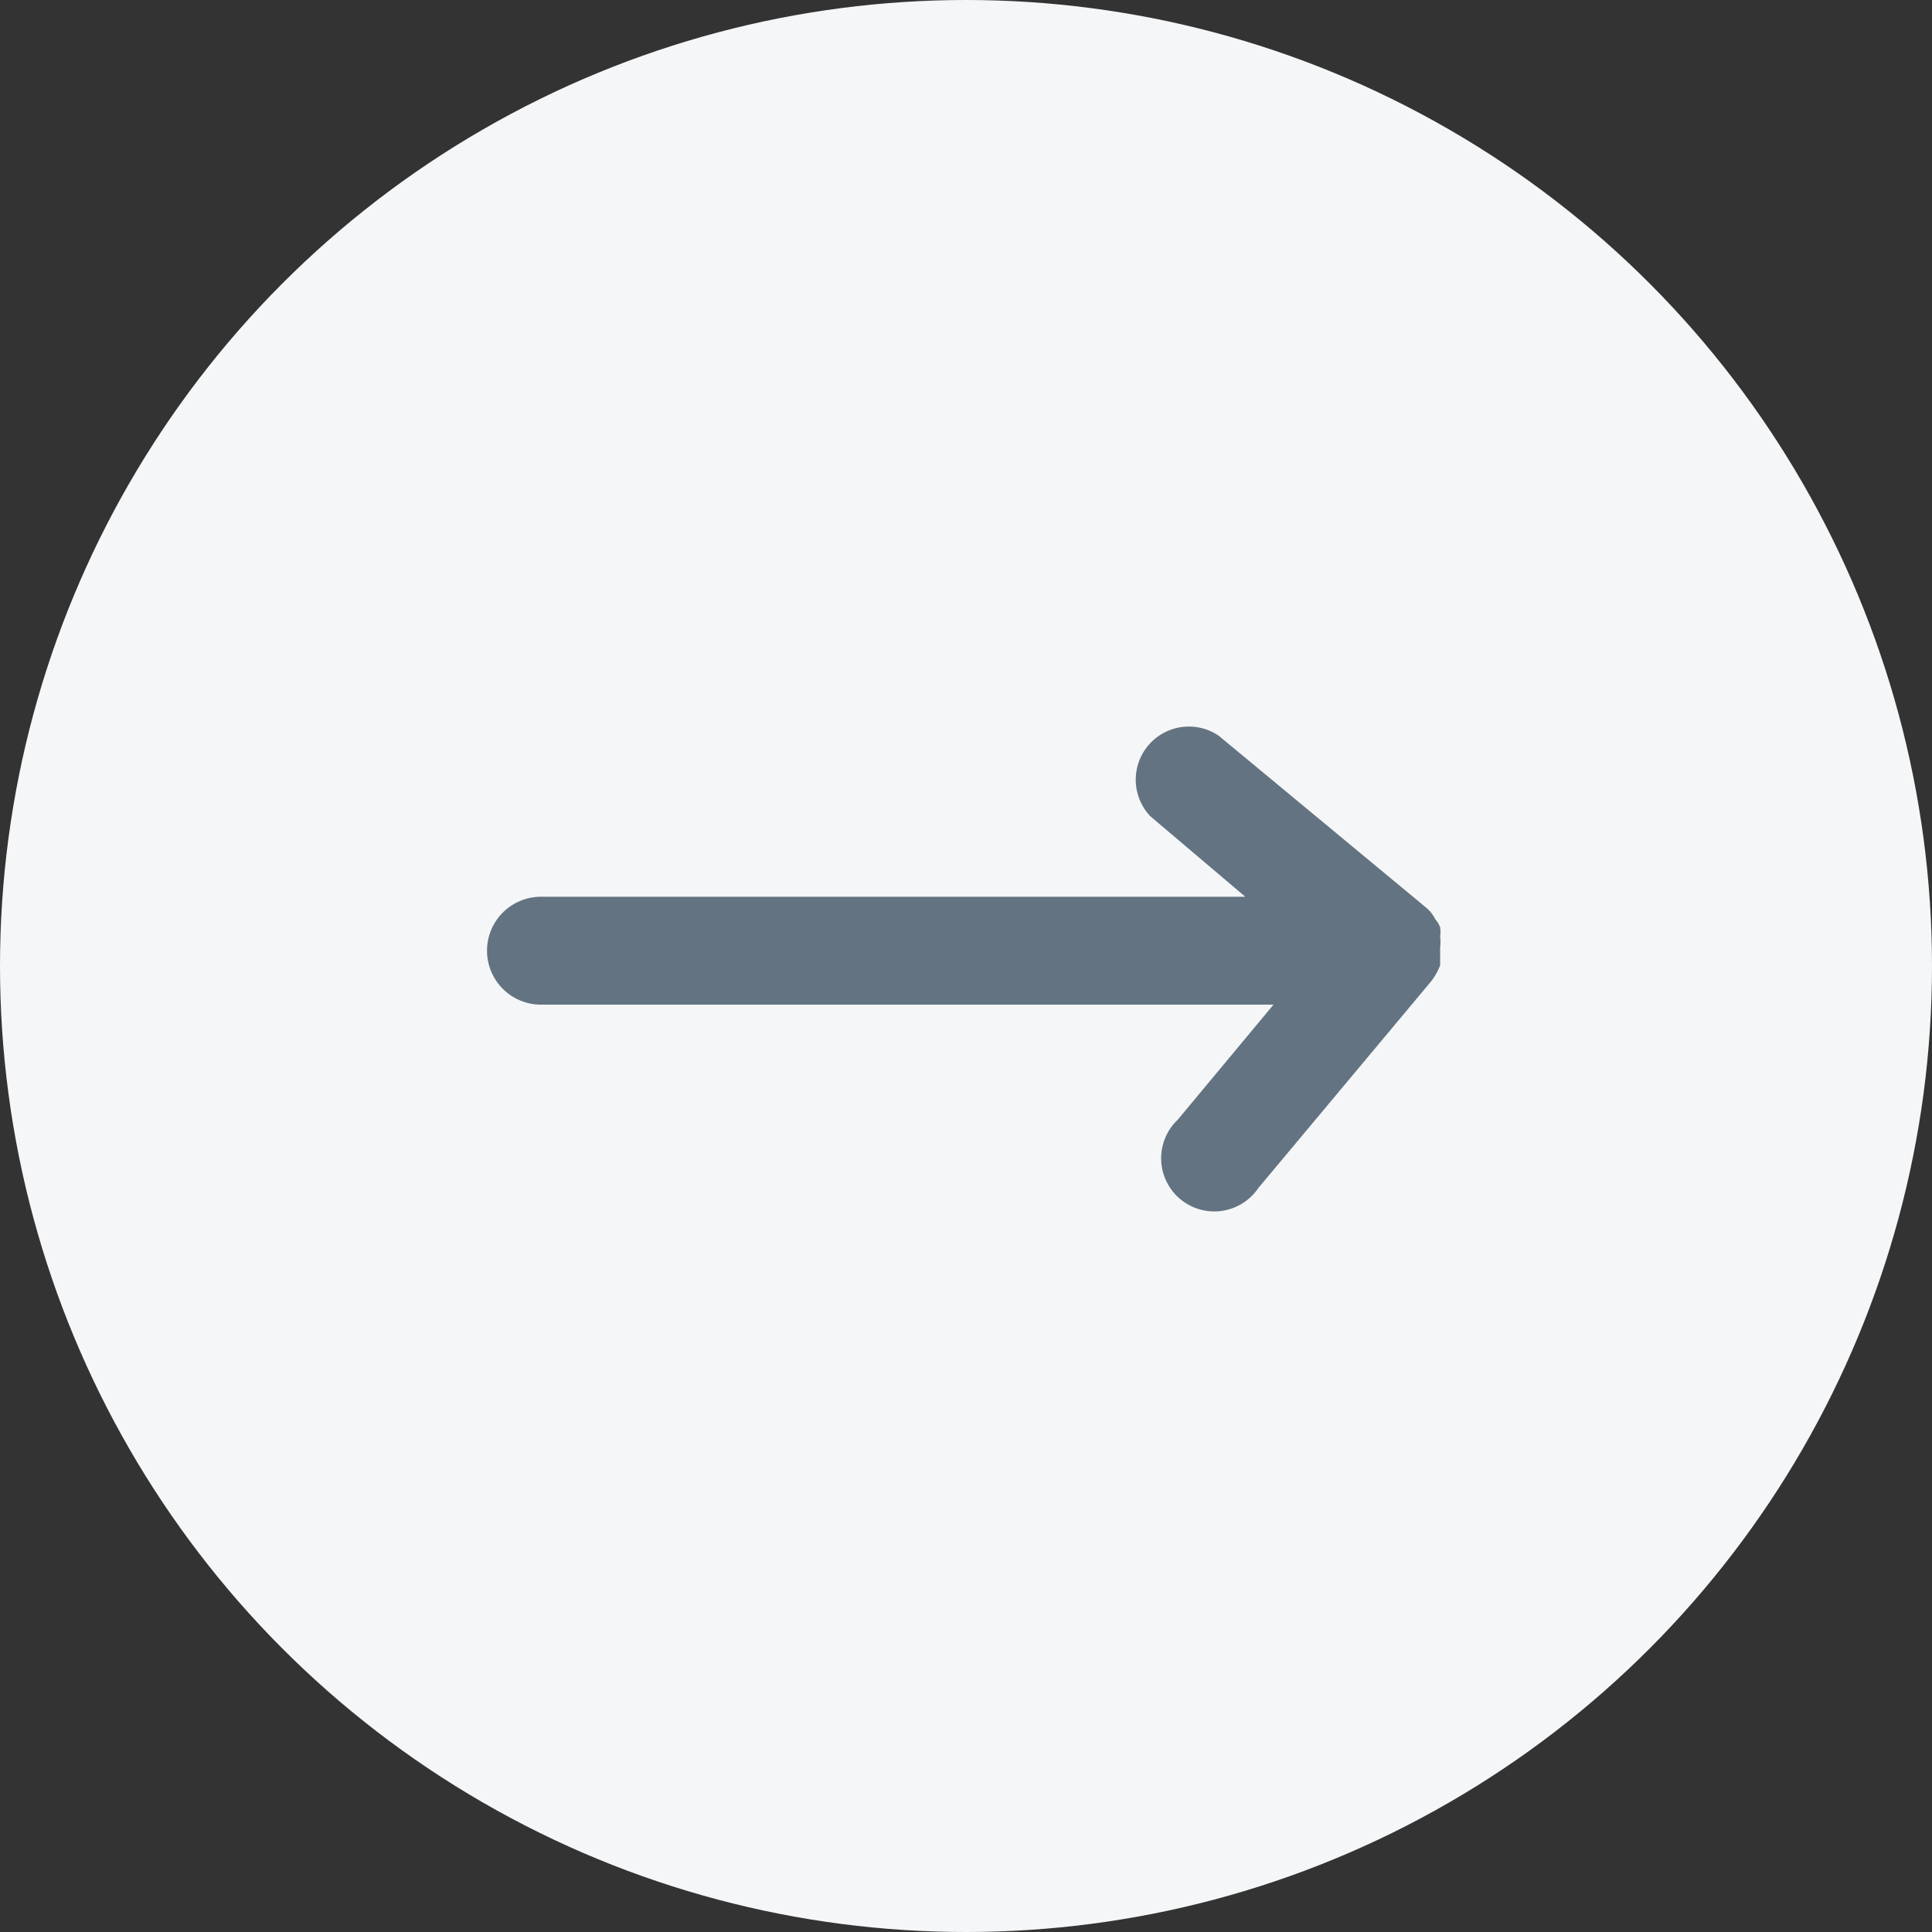
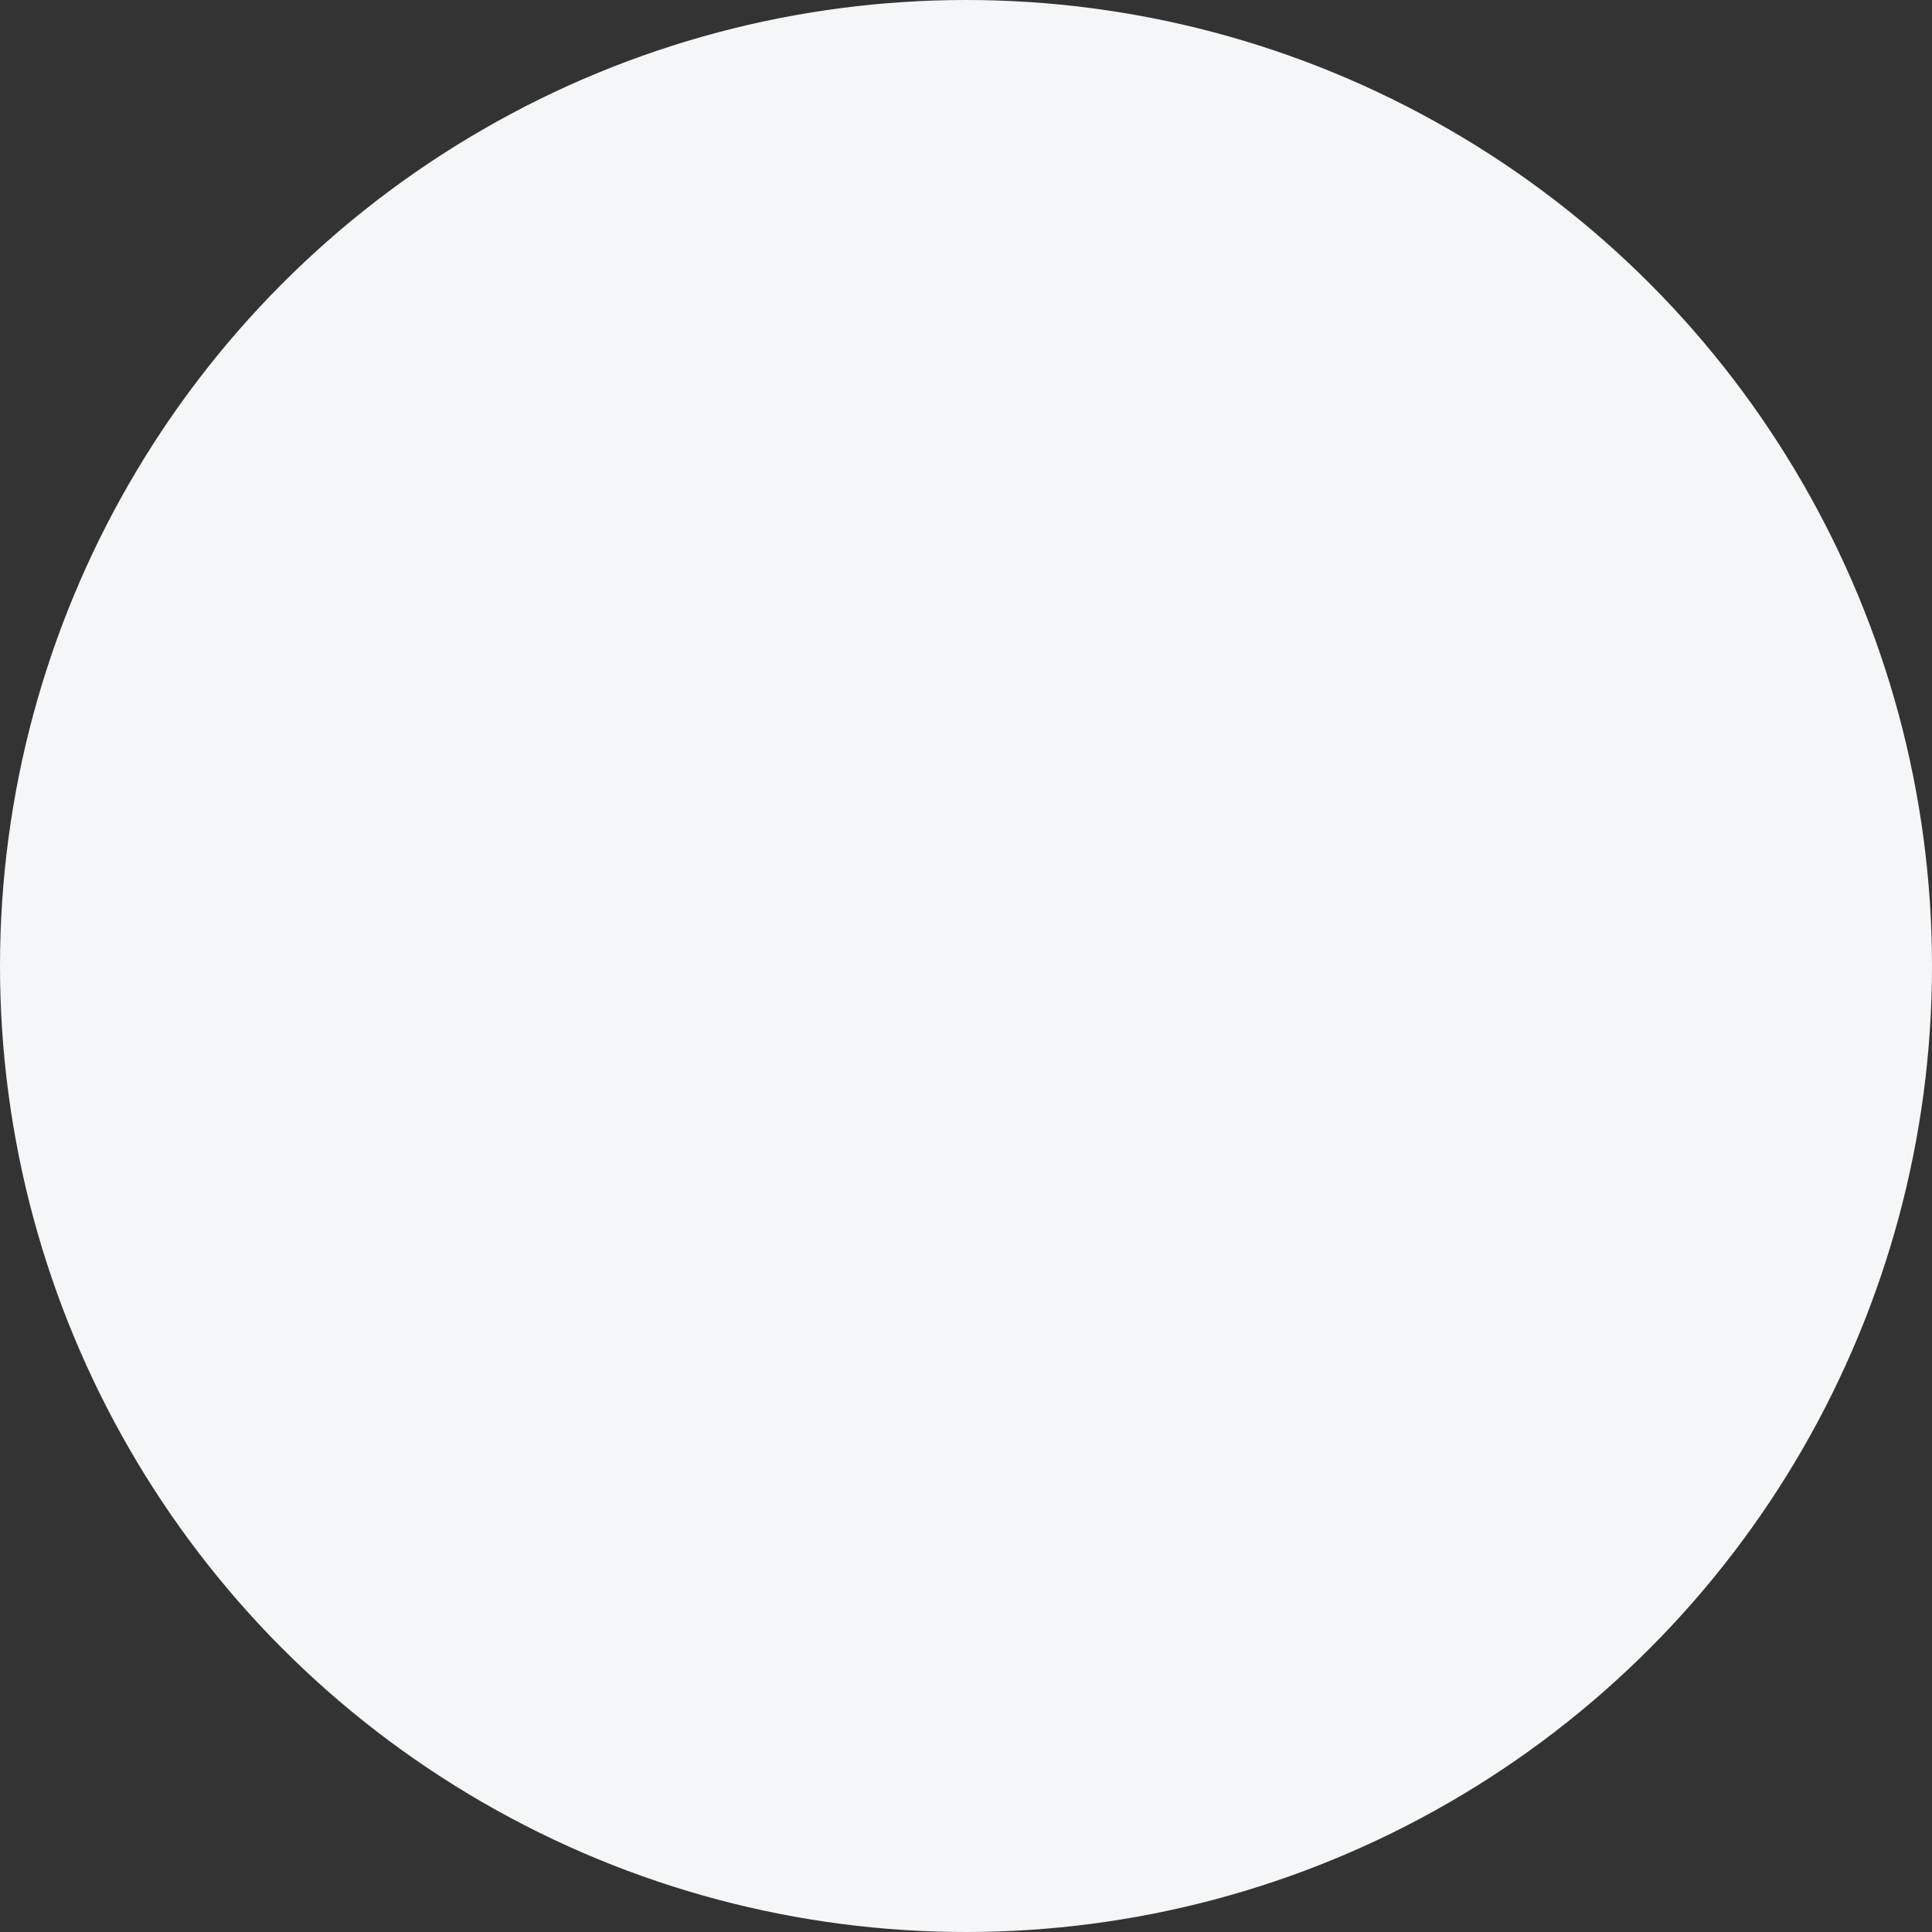
<svg xmlns="http://www.w3.org/2000/svg" viewBox="0 0 24 24">
  <rect x="0" y="0" width="24" height="24" fill="#333333" stroke="none" />
  <defs>
    <style>.cls-1{fill:#f4f6f8;}.cls-2{fill:#637381;}</style>
  </defs>
  <title>Asset 9</title>
  <g id="Layer_2" data-name="Layer 2">
    <g id="Layer_1-2" data-name="Layer 1">
      <circle class="cls-1" cx="12" cy="12" r="12" />
-       <path class="cls-2" d="M15.14,9.14a.66.66,0,0,0-.85,1l1.18,1-8.75,0a.67.67,0,0,0,0,1.34l9.1,0-1.19,1.43a.66.66,0,1,0,1,.85l2.14-2.56a.72.72,0,0,0,.12-.21l0-.11s0-.07,0-.11a.59.59,0,0,0,0-.14.36.36,0,0,0,0-.11.33.33,0,0,0-.06-.1.44.44,0,0,0-.12-.15Z" />
    </g>
  </g>
</svg>